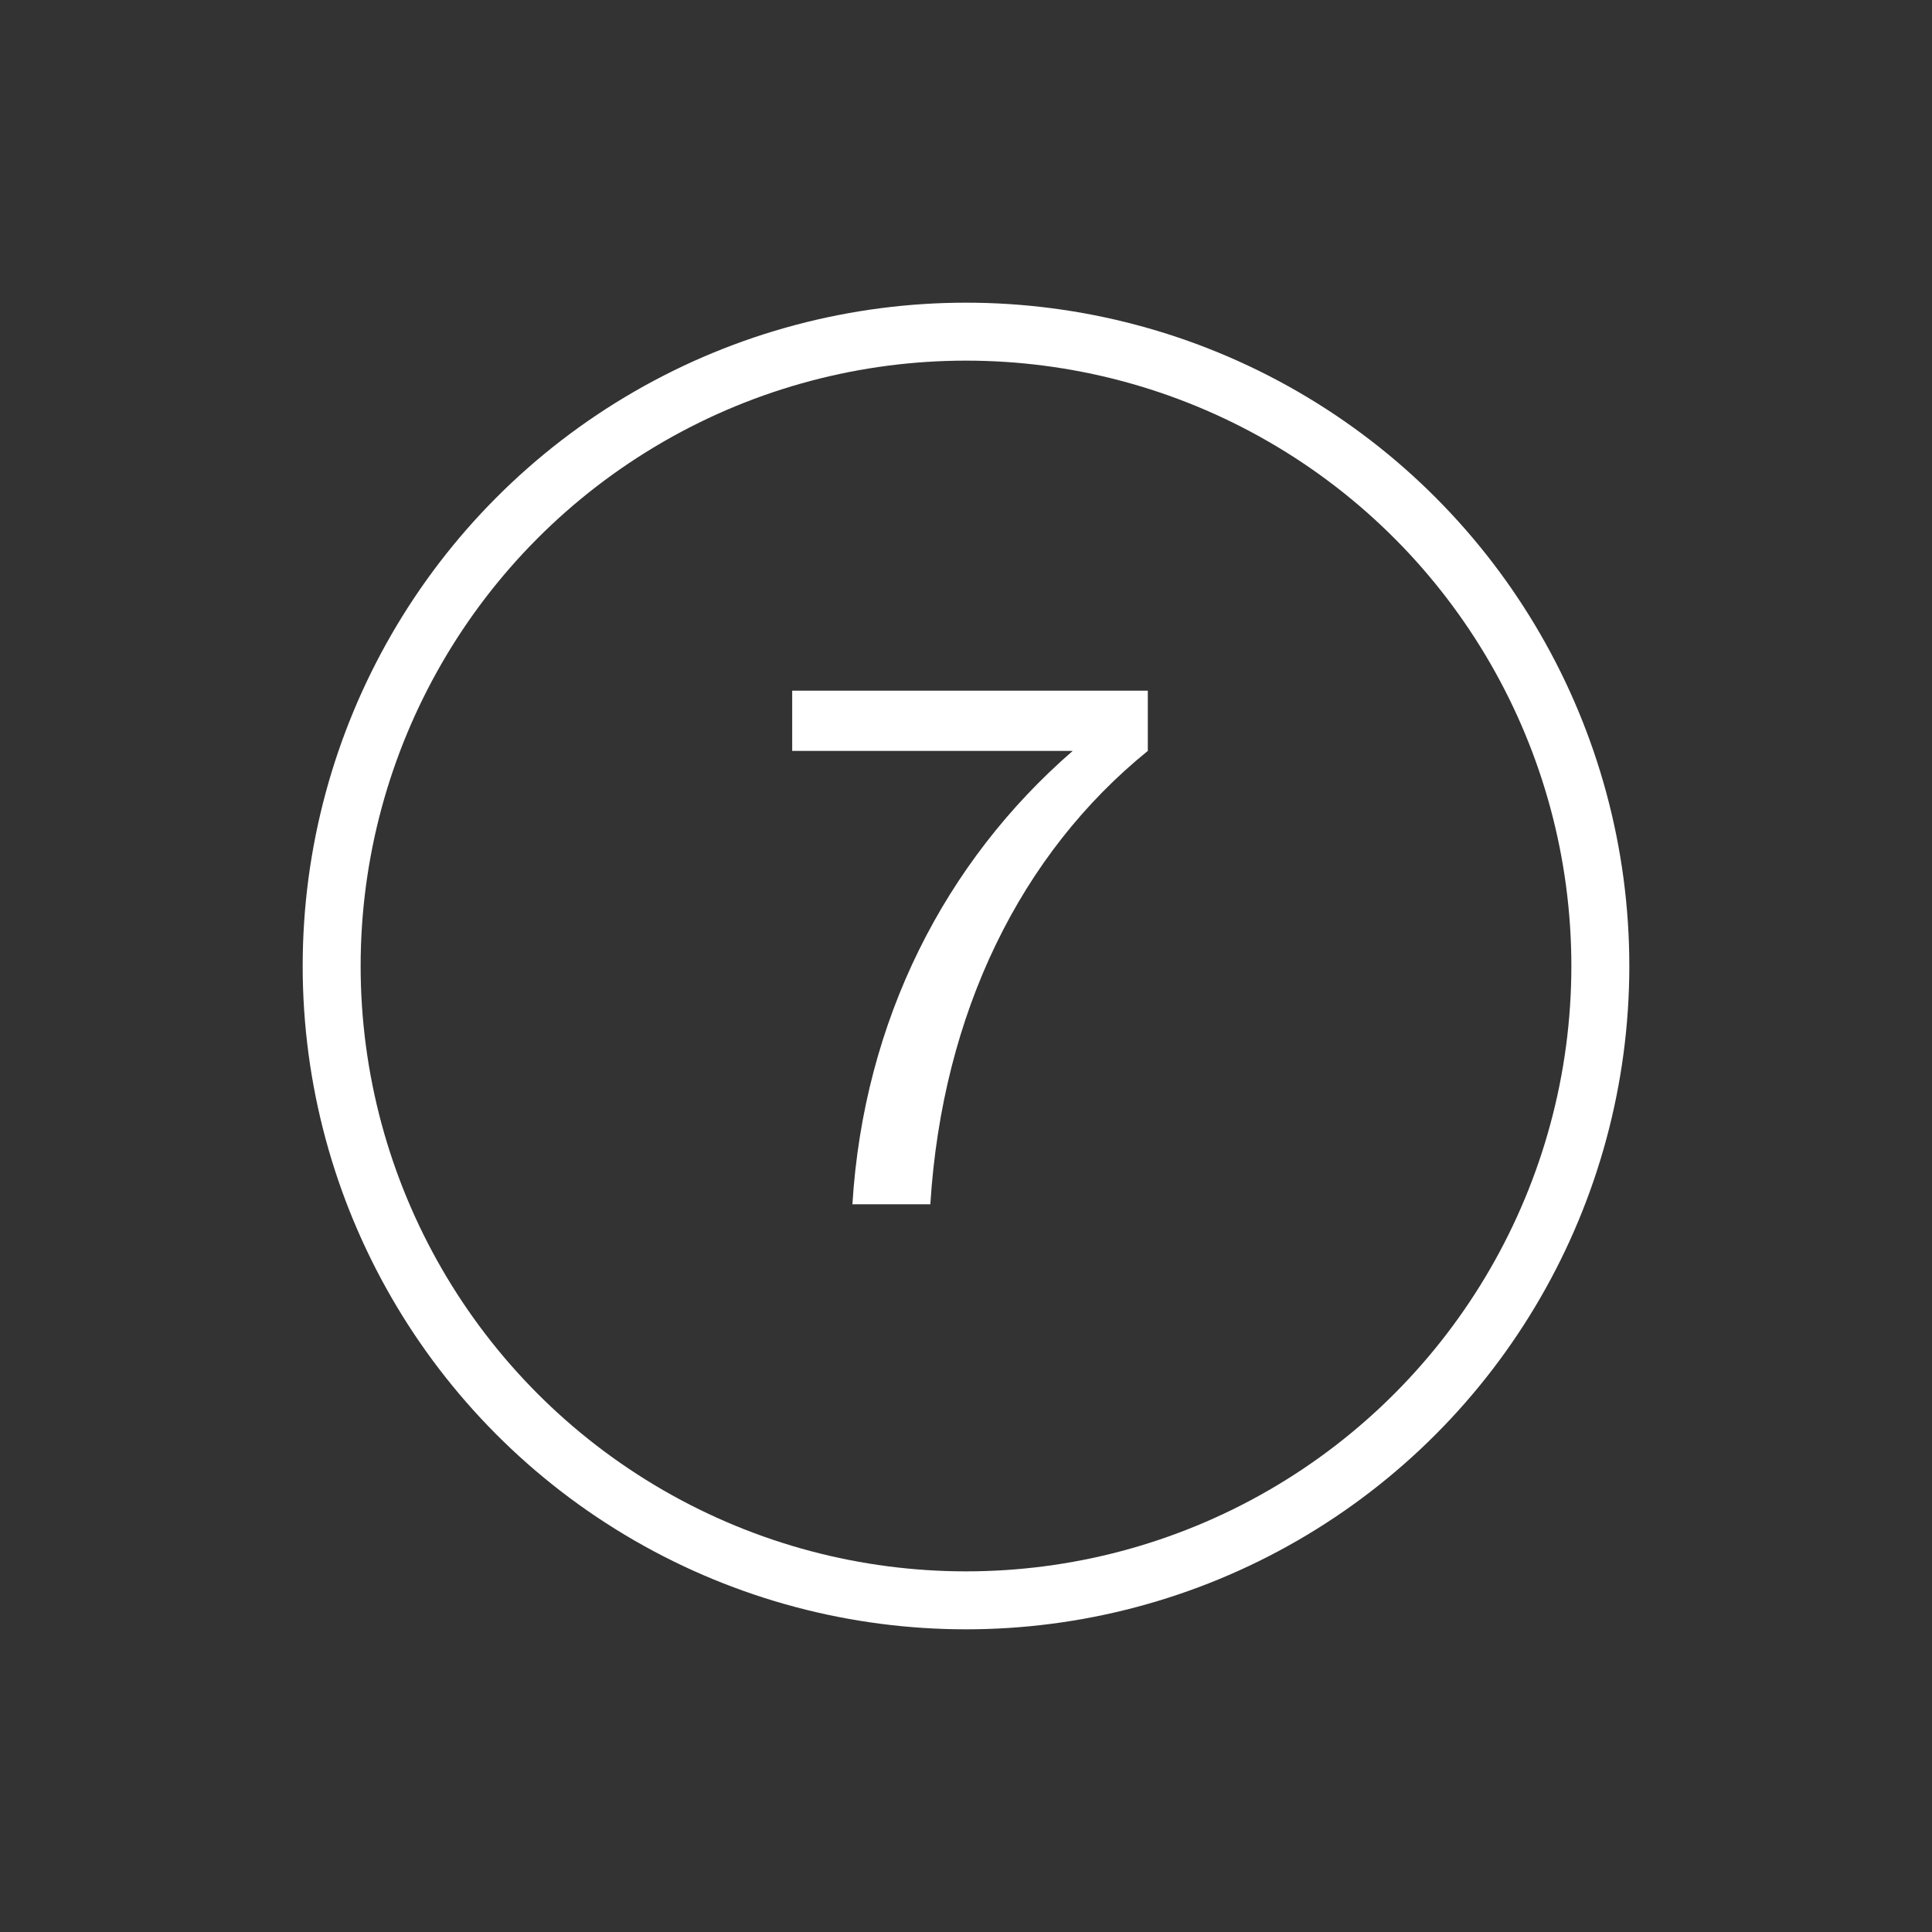
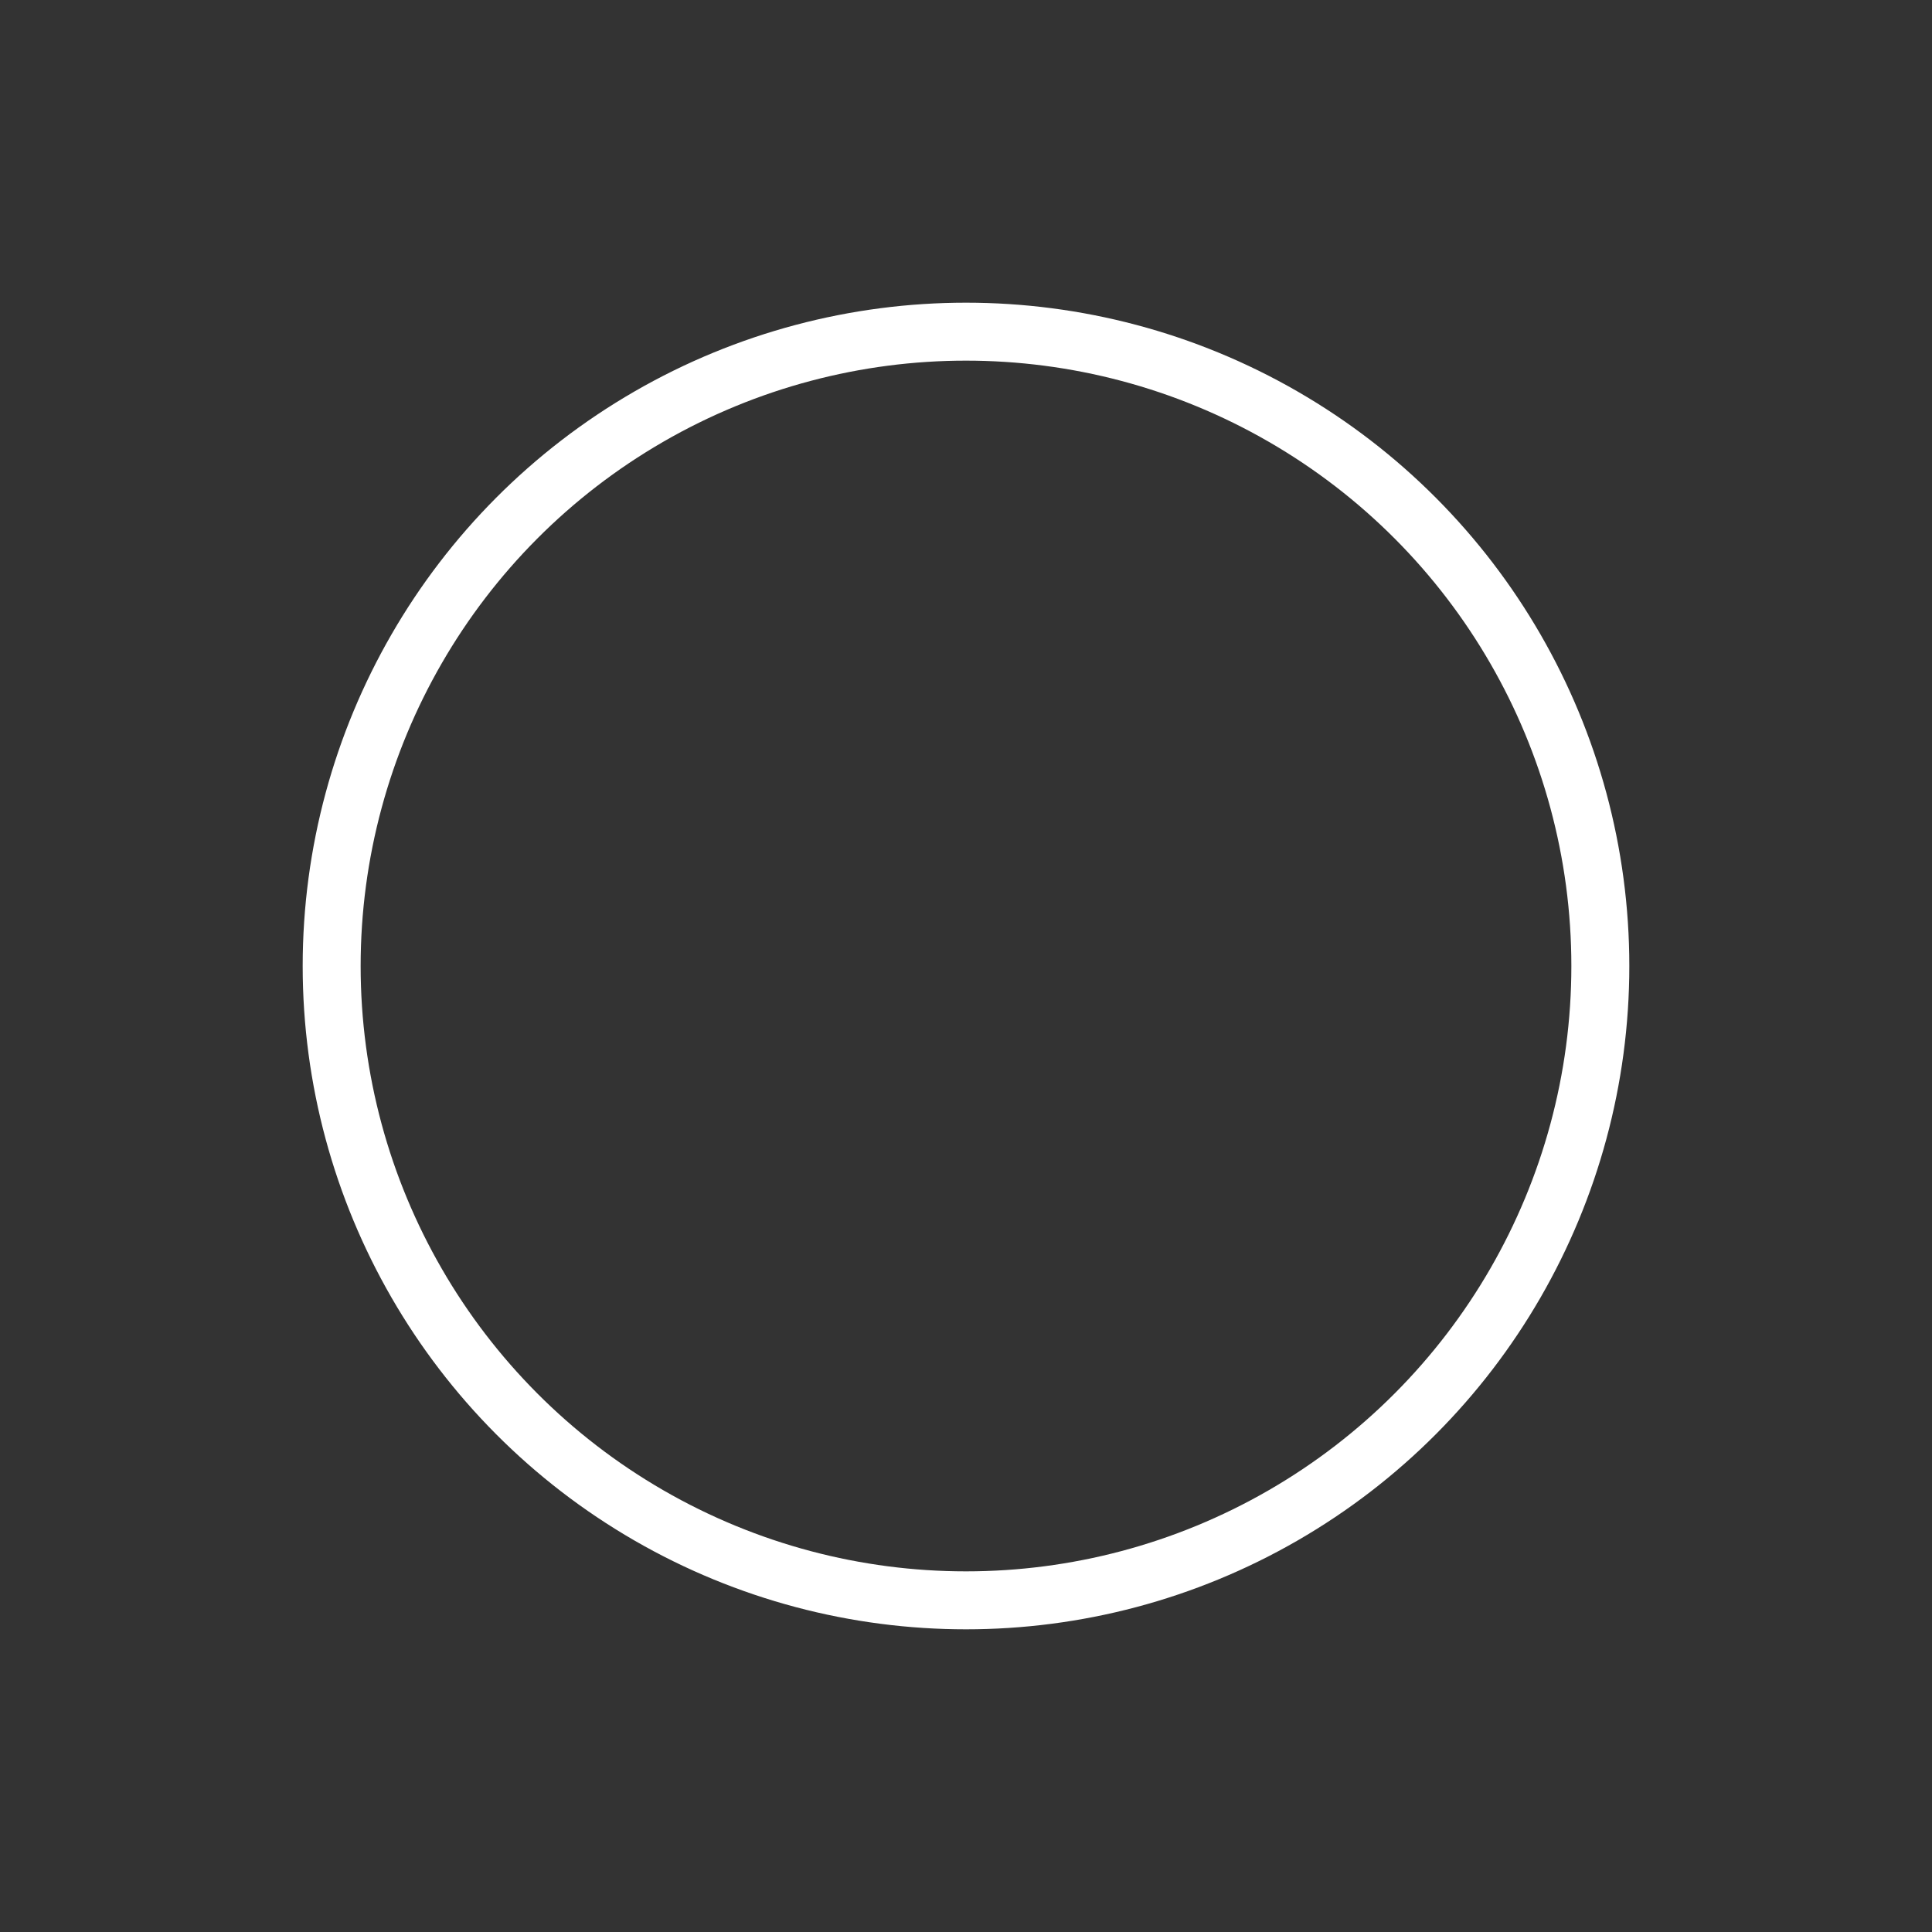
<svg xmlns="http://www.w3.org/2000/svg" width="300" height="300" viewBox="0 0 300 300" fill="none">
  <rect x="0" y="0" width="300" height="300" fill="#333333" stroke="none" />
-   <path d="M123.012 107.25H178.232V116.6C158.542 132.55 146.332 157.19 144.462 187H132.362C134.122 158.4 146.772 133.76 166.572 116.6H123.012V107.25Z" fill="white" />
  <circle cx="150" cy="150" r="98.5" stroke="white" stroke-width="9" />
</svg>